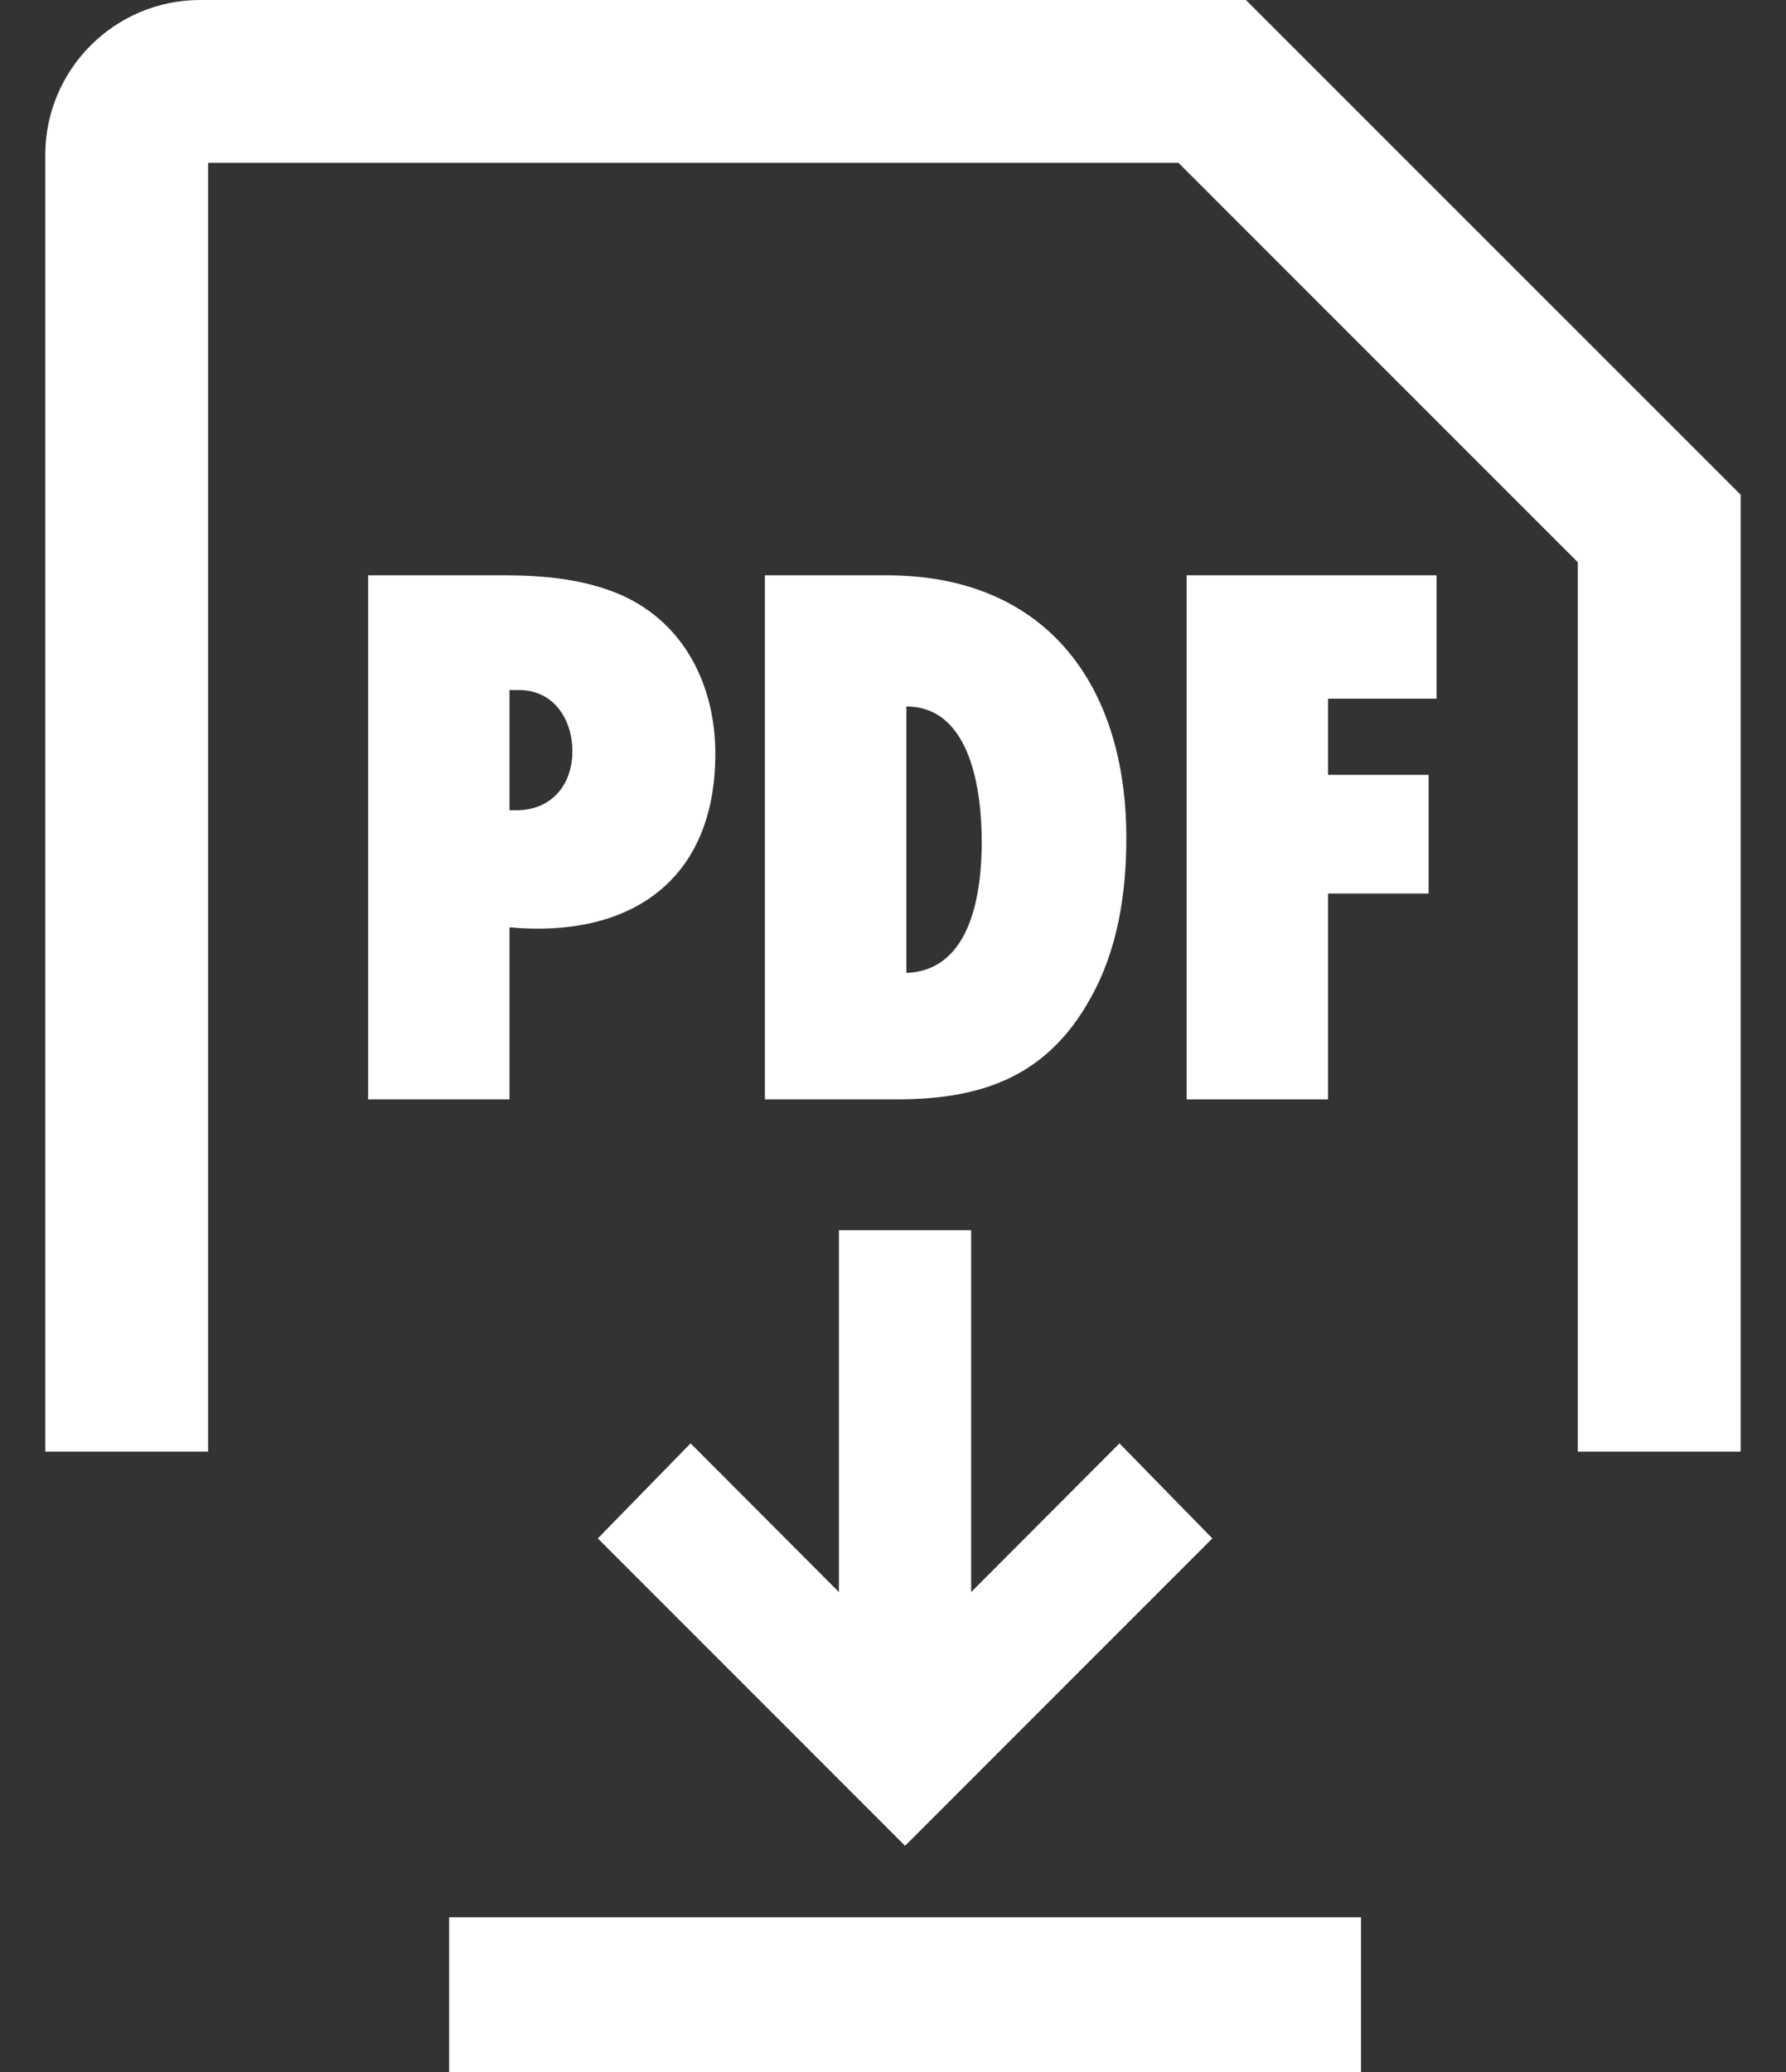
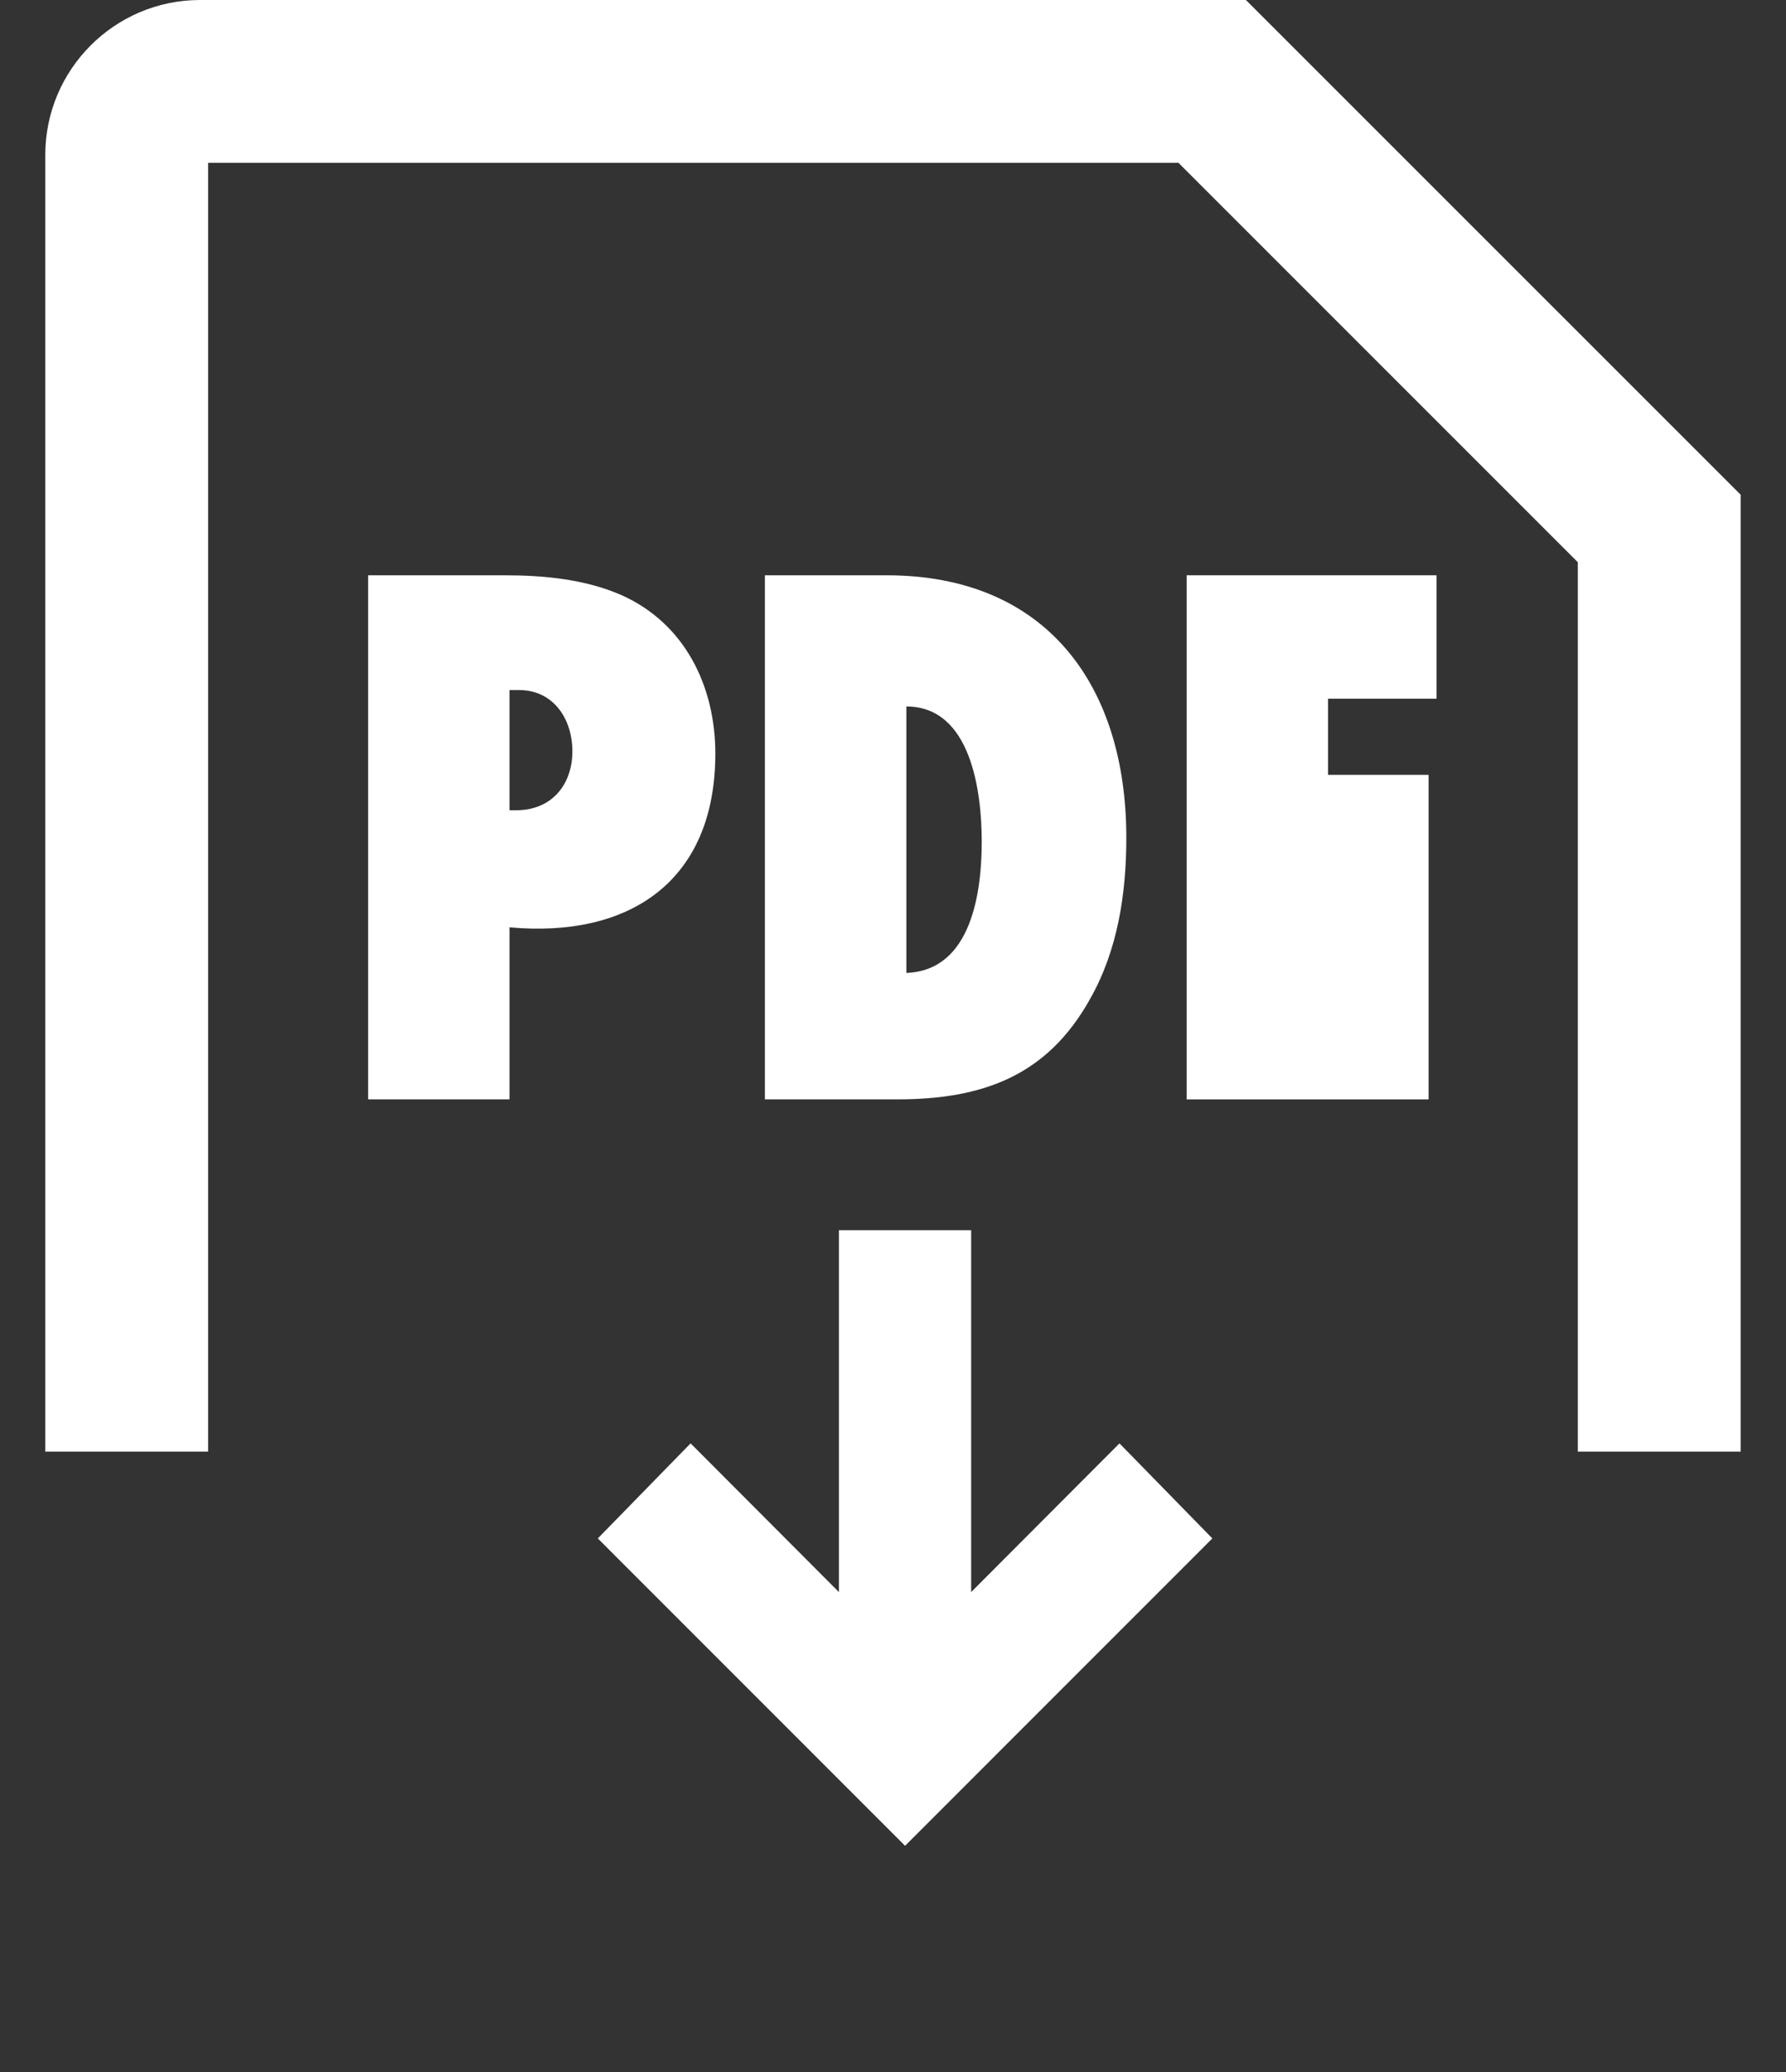
<svg xmlns="http://www.w3.org/2000/svg" width="25" height="29" viewBox="0 0 25 29" fill="none">
  <rect x="0" y="0" width="25" height="29" fill="#333333" stroke="none" />
  <g clip-path="url(#clip0_2252_6059)">
    <path d="M17.44 0H2.801C1.606 0 0.634 0.972 0.634 2.168V20.317H2.913V2.279H16.496L22.086 7.869V20.317H24.365V6.924L17.44 0Z" fill="white" />
    <path d="M8.694 8.327C8.188 8.107 7.617 8.052 7.066 8.052H5.153V15.387H7.132V12.979C8.816 13.133 10.013 12.33 10.013 10.548C10.013 9.602 9.585 8.722 8.694 8.327ZM7.231 11.34H7.132V9.658H7.265C7.749 9.658 8.012 10.065 8.012 10.515C8.012 10.988 7.716 11.34 7.231 11.34Z" fill="white" />
    <path d="M15.26 13.979C15.646 13.298 15.766 12.506 15.766 11.725C15.766 9.602 14.655 8.052 12.412 8.052H10.707V15.387H12.555C13.742 15.387 14.655 15.068 15.26 13.979ZM12.687 9.888C13.6 9.888 13.742 11.098 13.742 11.78C13.742 12.461 13.61 13.584 12.687 13.617V9.888Z" fill="white" />
-     <path d="M16.61 15.387H18.59V12.506H19.997V10.845H18.59V9.779H20.108V8.052H16.61V15.387Z" fill="white" />
+     <path d="M16.61 15.387H18.59H19.997V10.845H18.59V9.779H20.108V8.052H16.61V15.387Z" fill="white" />
    <path d="M9.667 20.202L9.555 20.316L8.368 21.532L12.669 25.834L16.97 21.532L15.782 20.316L15.67 20.202L15.556 20.316L13.594 22.283V17.218H11.743V22.283L9.781 20.316L9.667 20.202Z" fill="white" />
-     <path d="M19.051 26.834H6.287V29H19.051V26.834Z" fill="white" />
  </g>
  <defs>
    <clipPath id="clip0_2252_6059">
      <rect width="23.732" height="29" fill="white" transform="translate(0.634)" />
    </clipPath>
  </defs>
</svg>